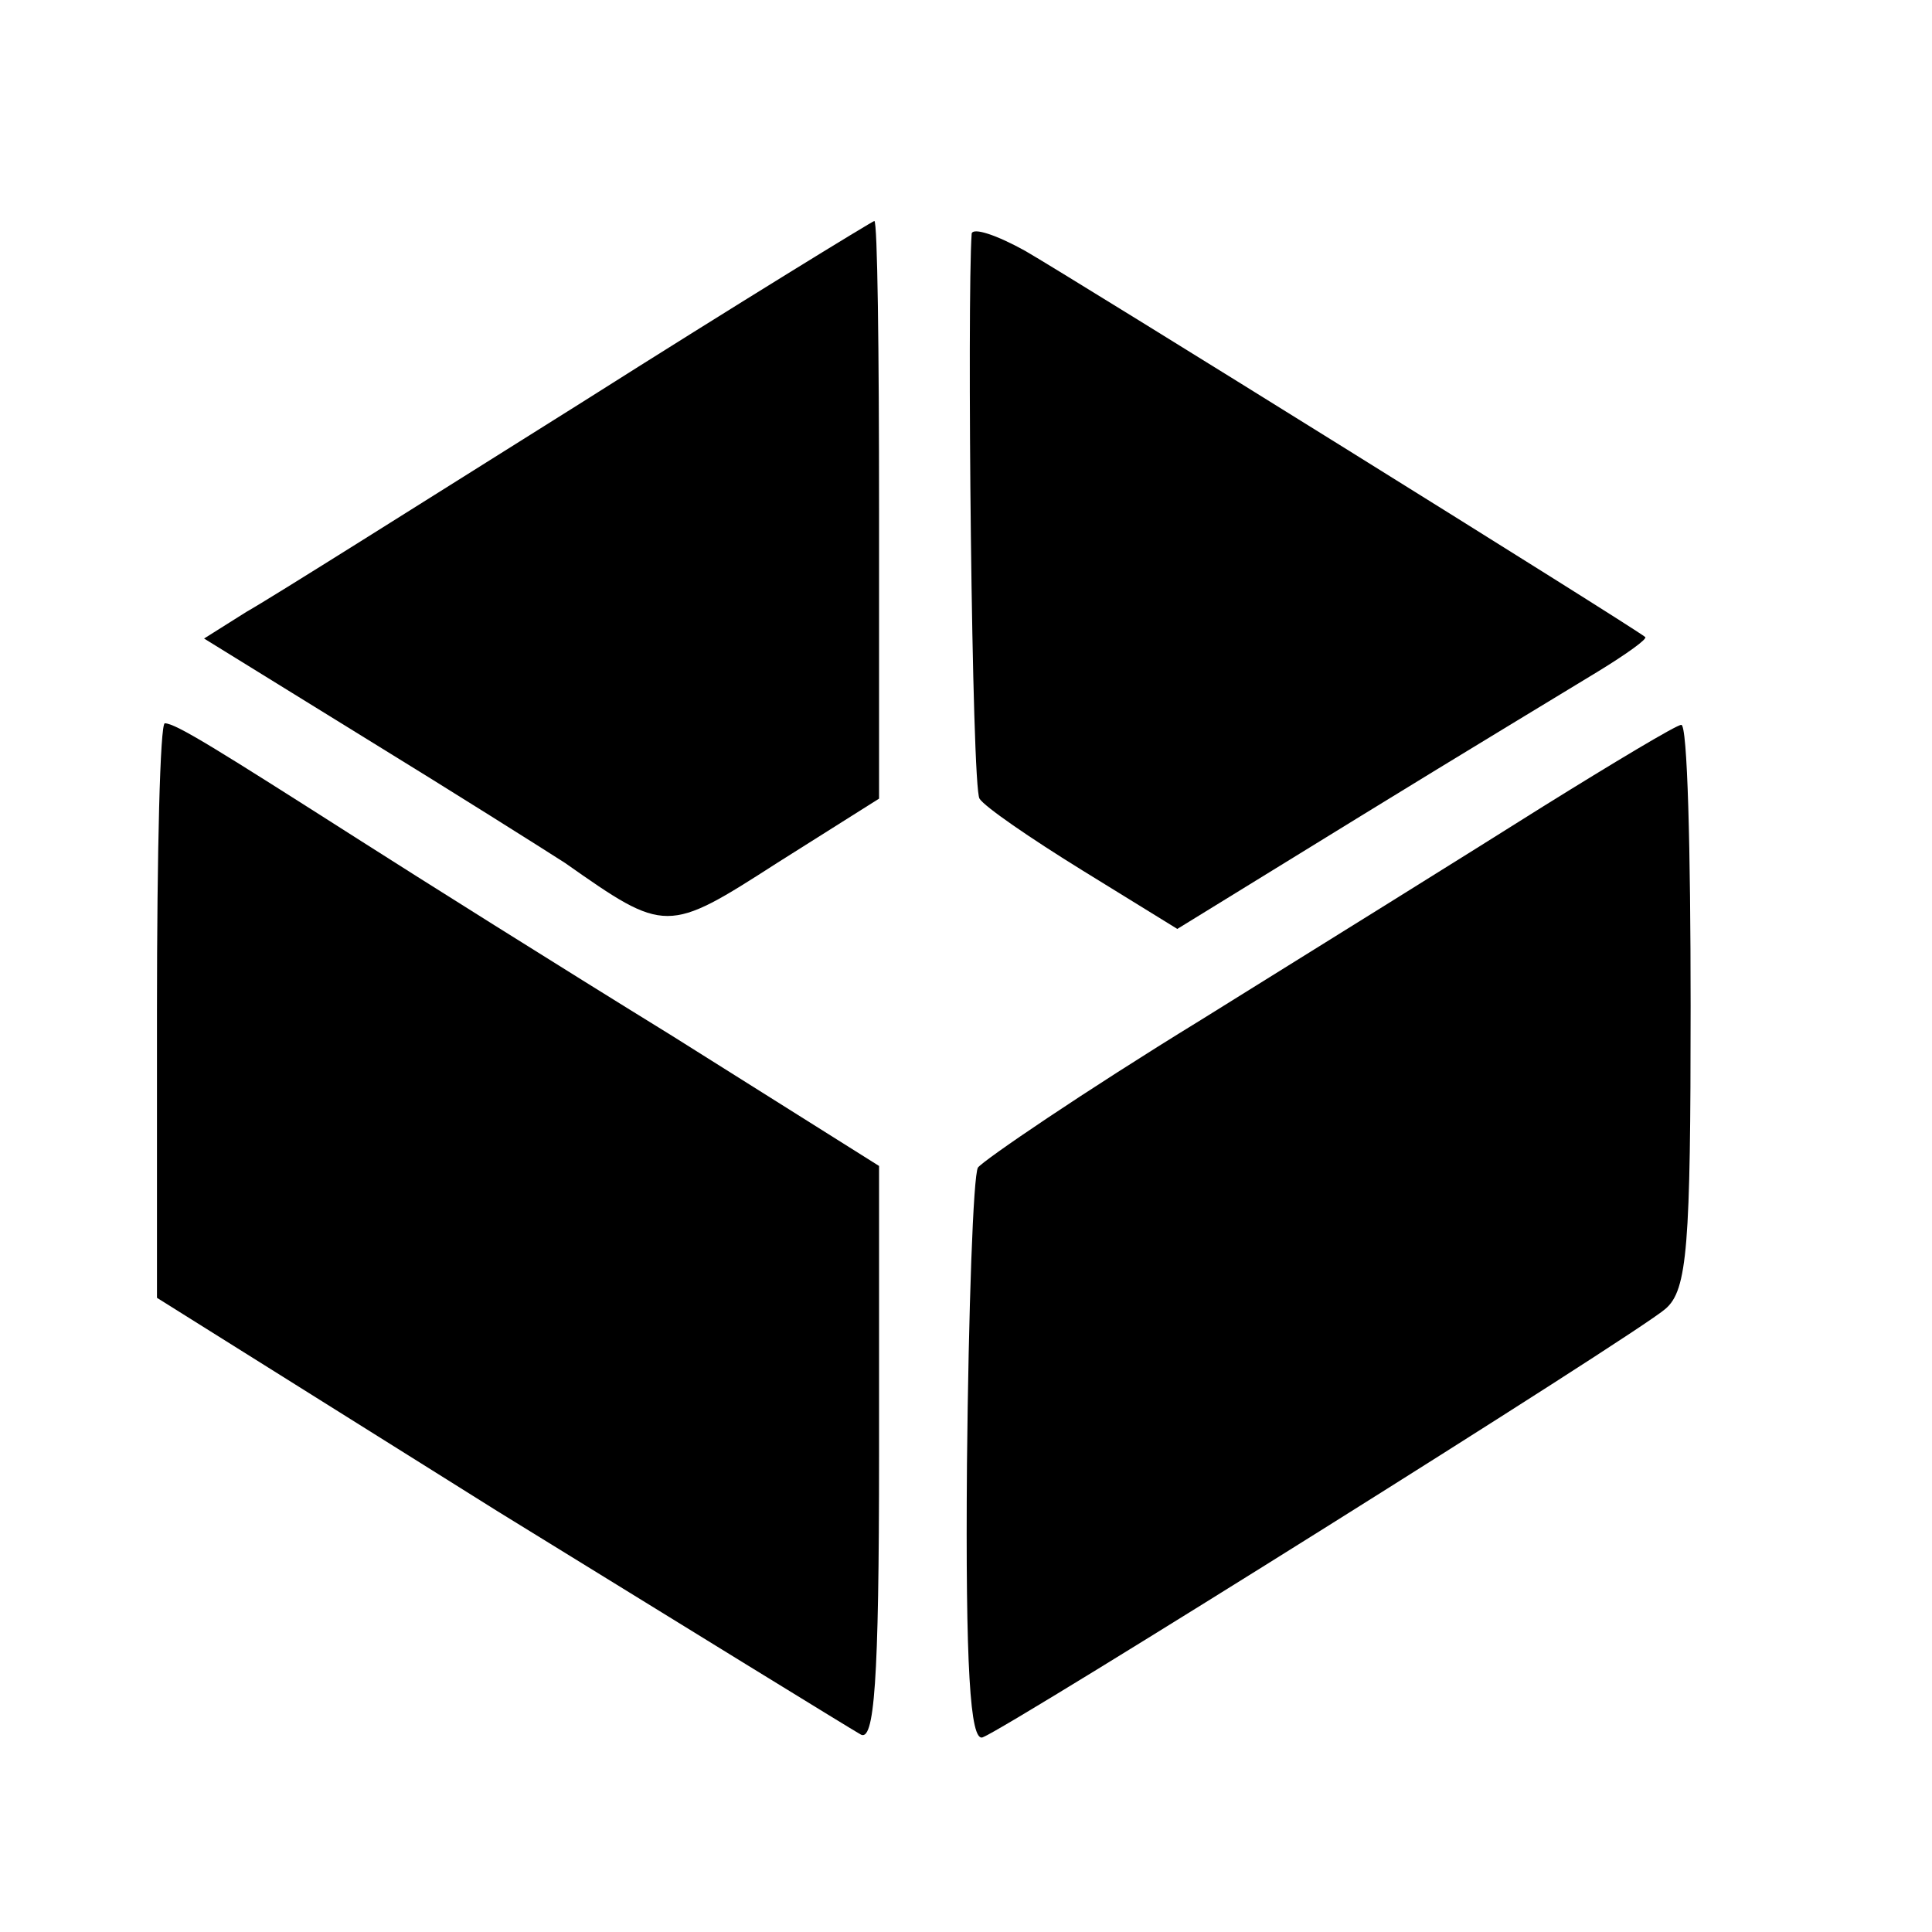
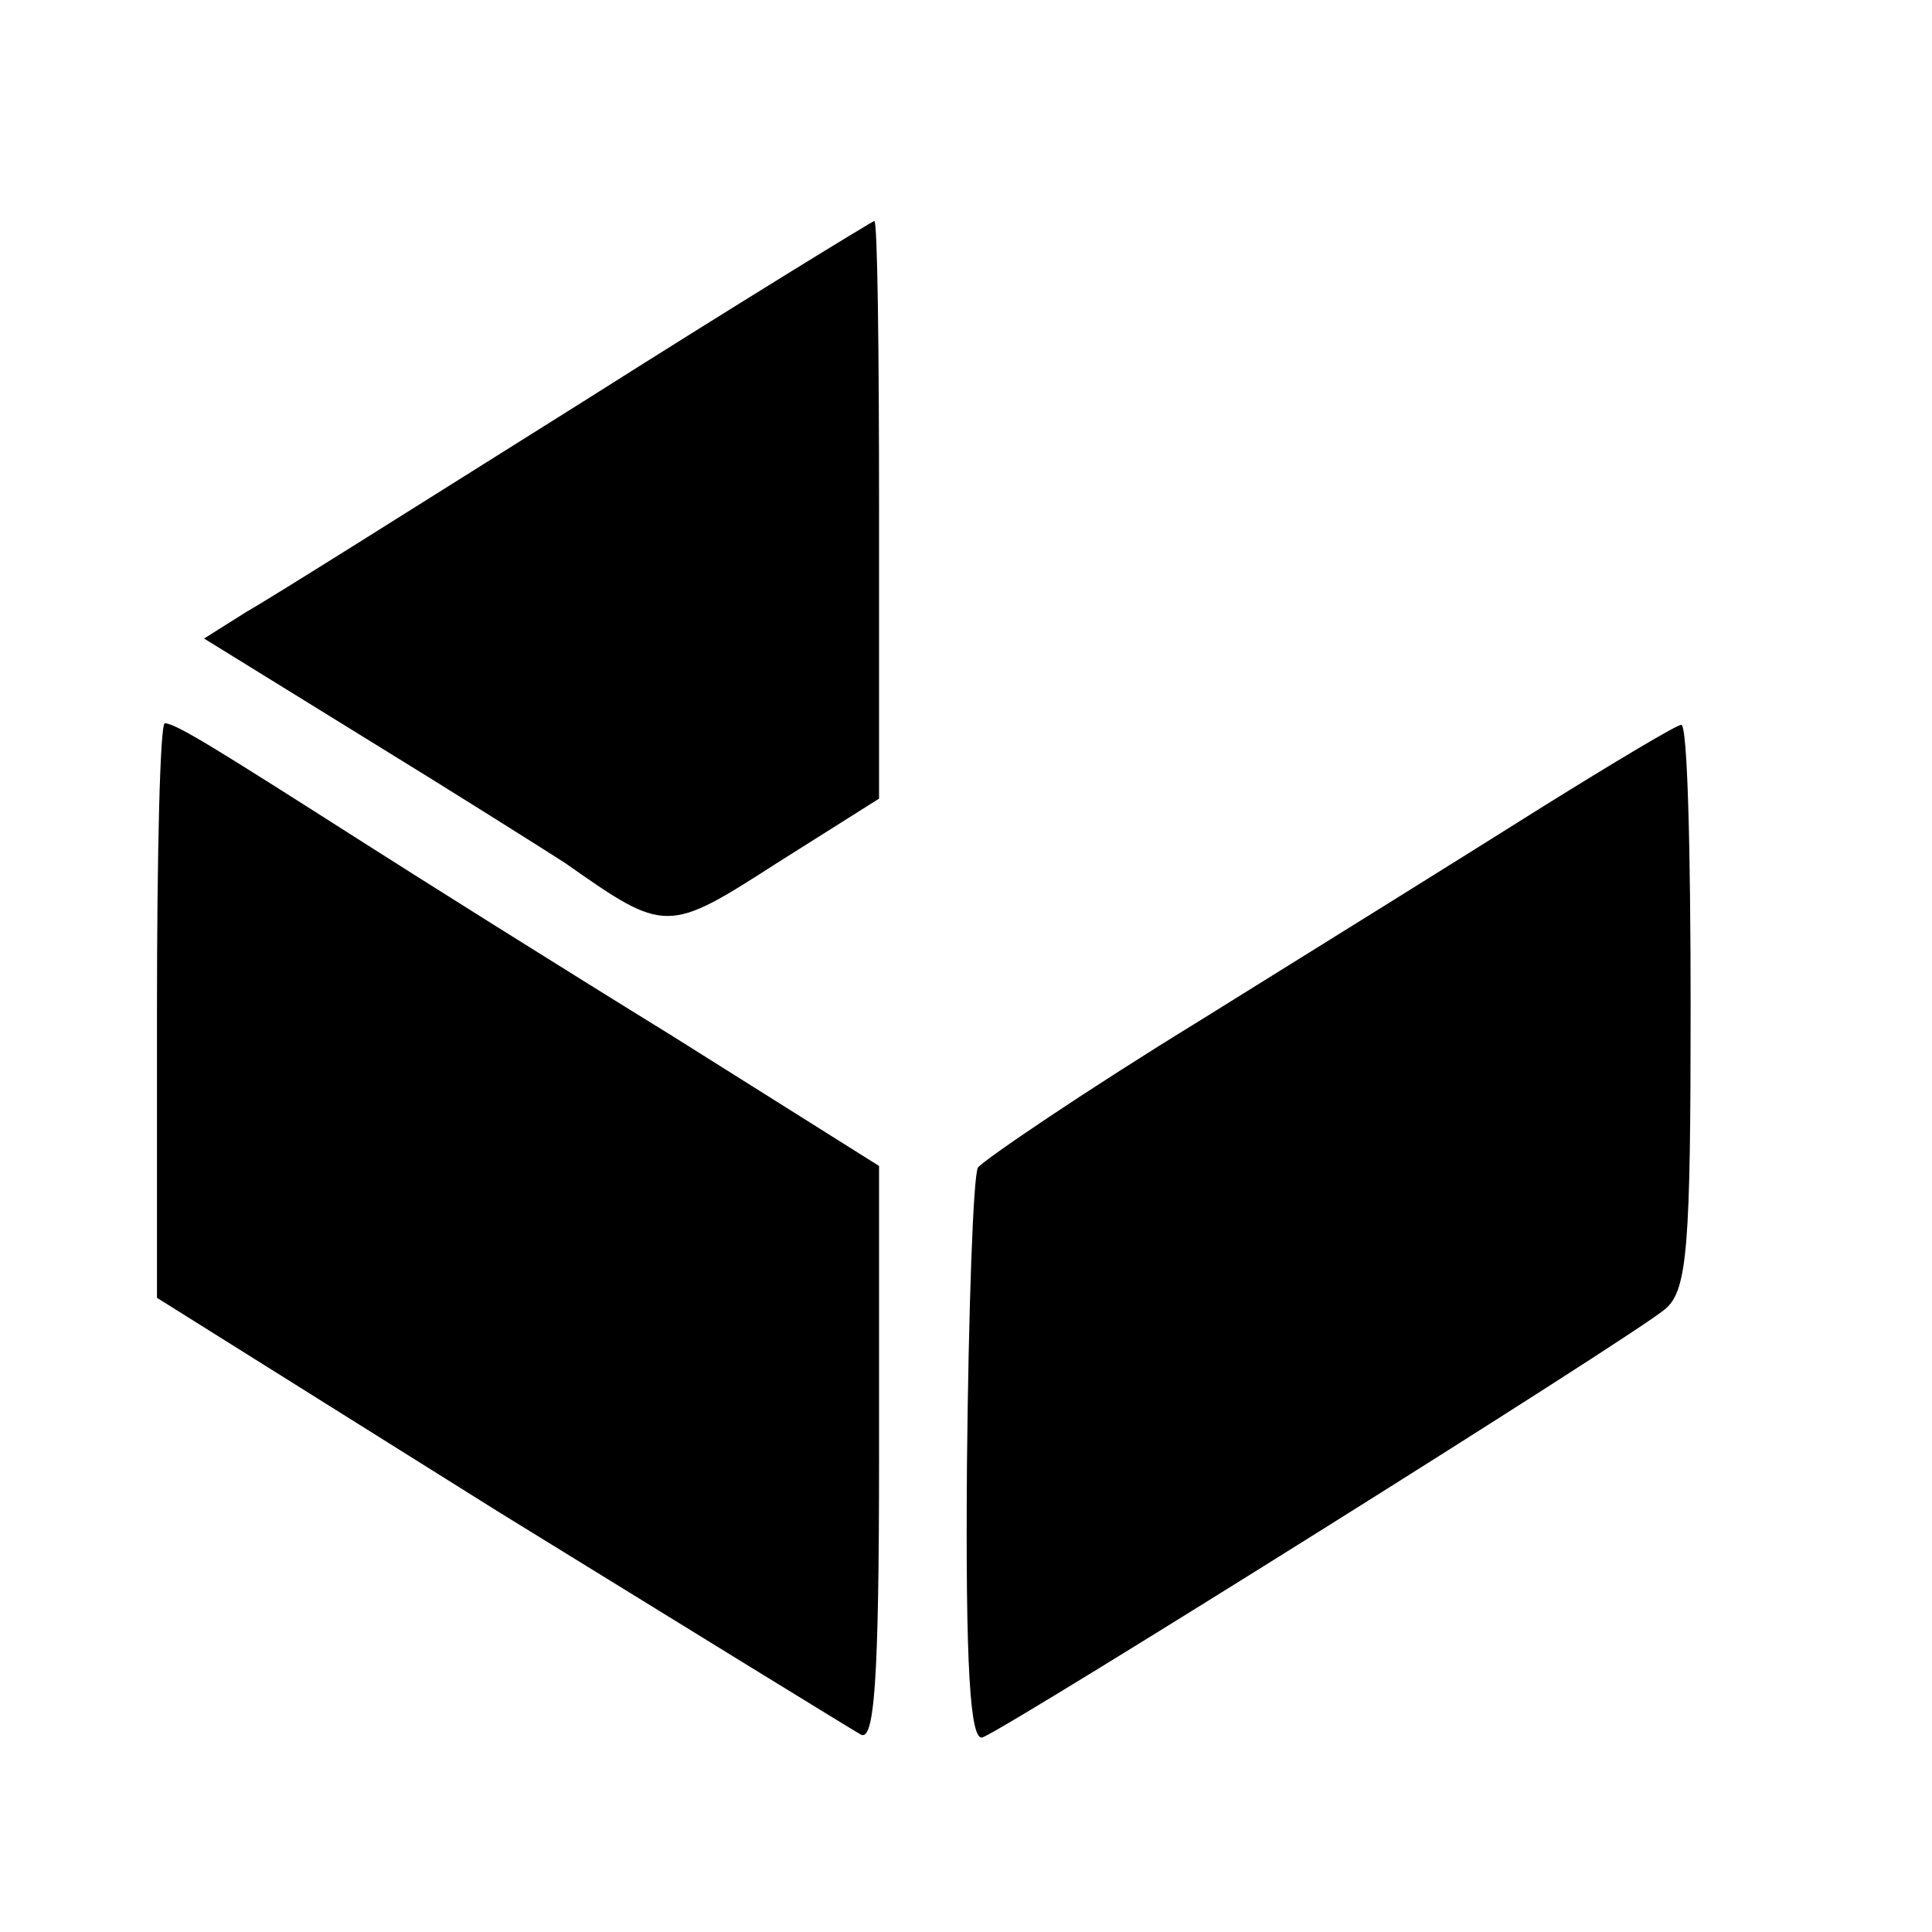
<svg xmlns="http://www.w3.org/2000/svg" version="1.0" width="16pt" height="16pt" viewBox="0 0 16 16" preserveAspectRatio="xMidYMid meet">
  <g transform="translate(0,16) scale(0.013,-0.013)" fill="#000000" stroke="none">
    <path d="M370 974 c-102 -64 -197 -124 -213 -133 l-27 -17 102 -63 c57 -35 114 -71 128 -80 64 -45 65 -45 135 0 l65 41 0 184 c0 101 -1 184 -3 184 -1 0 -86 -52 -187 -116z" />
-     <path d="M619 1082 c-3 -43 0 -353 5 -360 3 -5 32 -25 66 -46 l60 -37 117 72 c65 40 133 81 151 92 18 11 32 21 30 22 -7 6 -367 230 -395 246 -18 10 -33 15 -34 11z" />
    <path d="M100 587 l0 -183 217 -136 c120 -74 224 -138 231 -142 9 -6 12 33 12 178 l0 184 -132 83 c-73 45 -162 101 -198 124 -91 58 -118 75 -125 75 -3 0 -5 -82 -5 -183z" />
    <path d="M983 717 c-46 -29 -144 -90 -218 -136 -75 -46 -138 -89 -142 -94 -3 -5 -6 -90 -7 -189 -1 -129 2 -177 10 -174 18 7 417 257 435 273 14 12 16 40 16 193 0 99 -2 180 -6 179 -3 0 -43 -24 -88 -52z" />
  </g>
</svg>